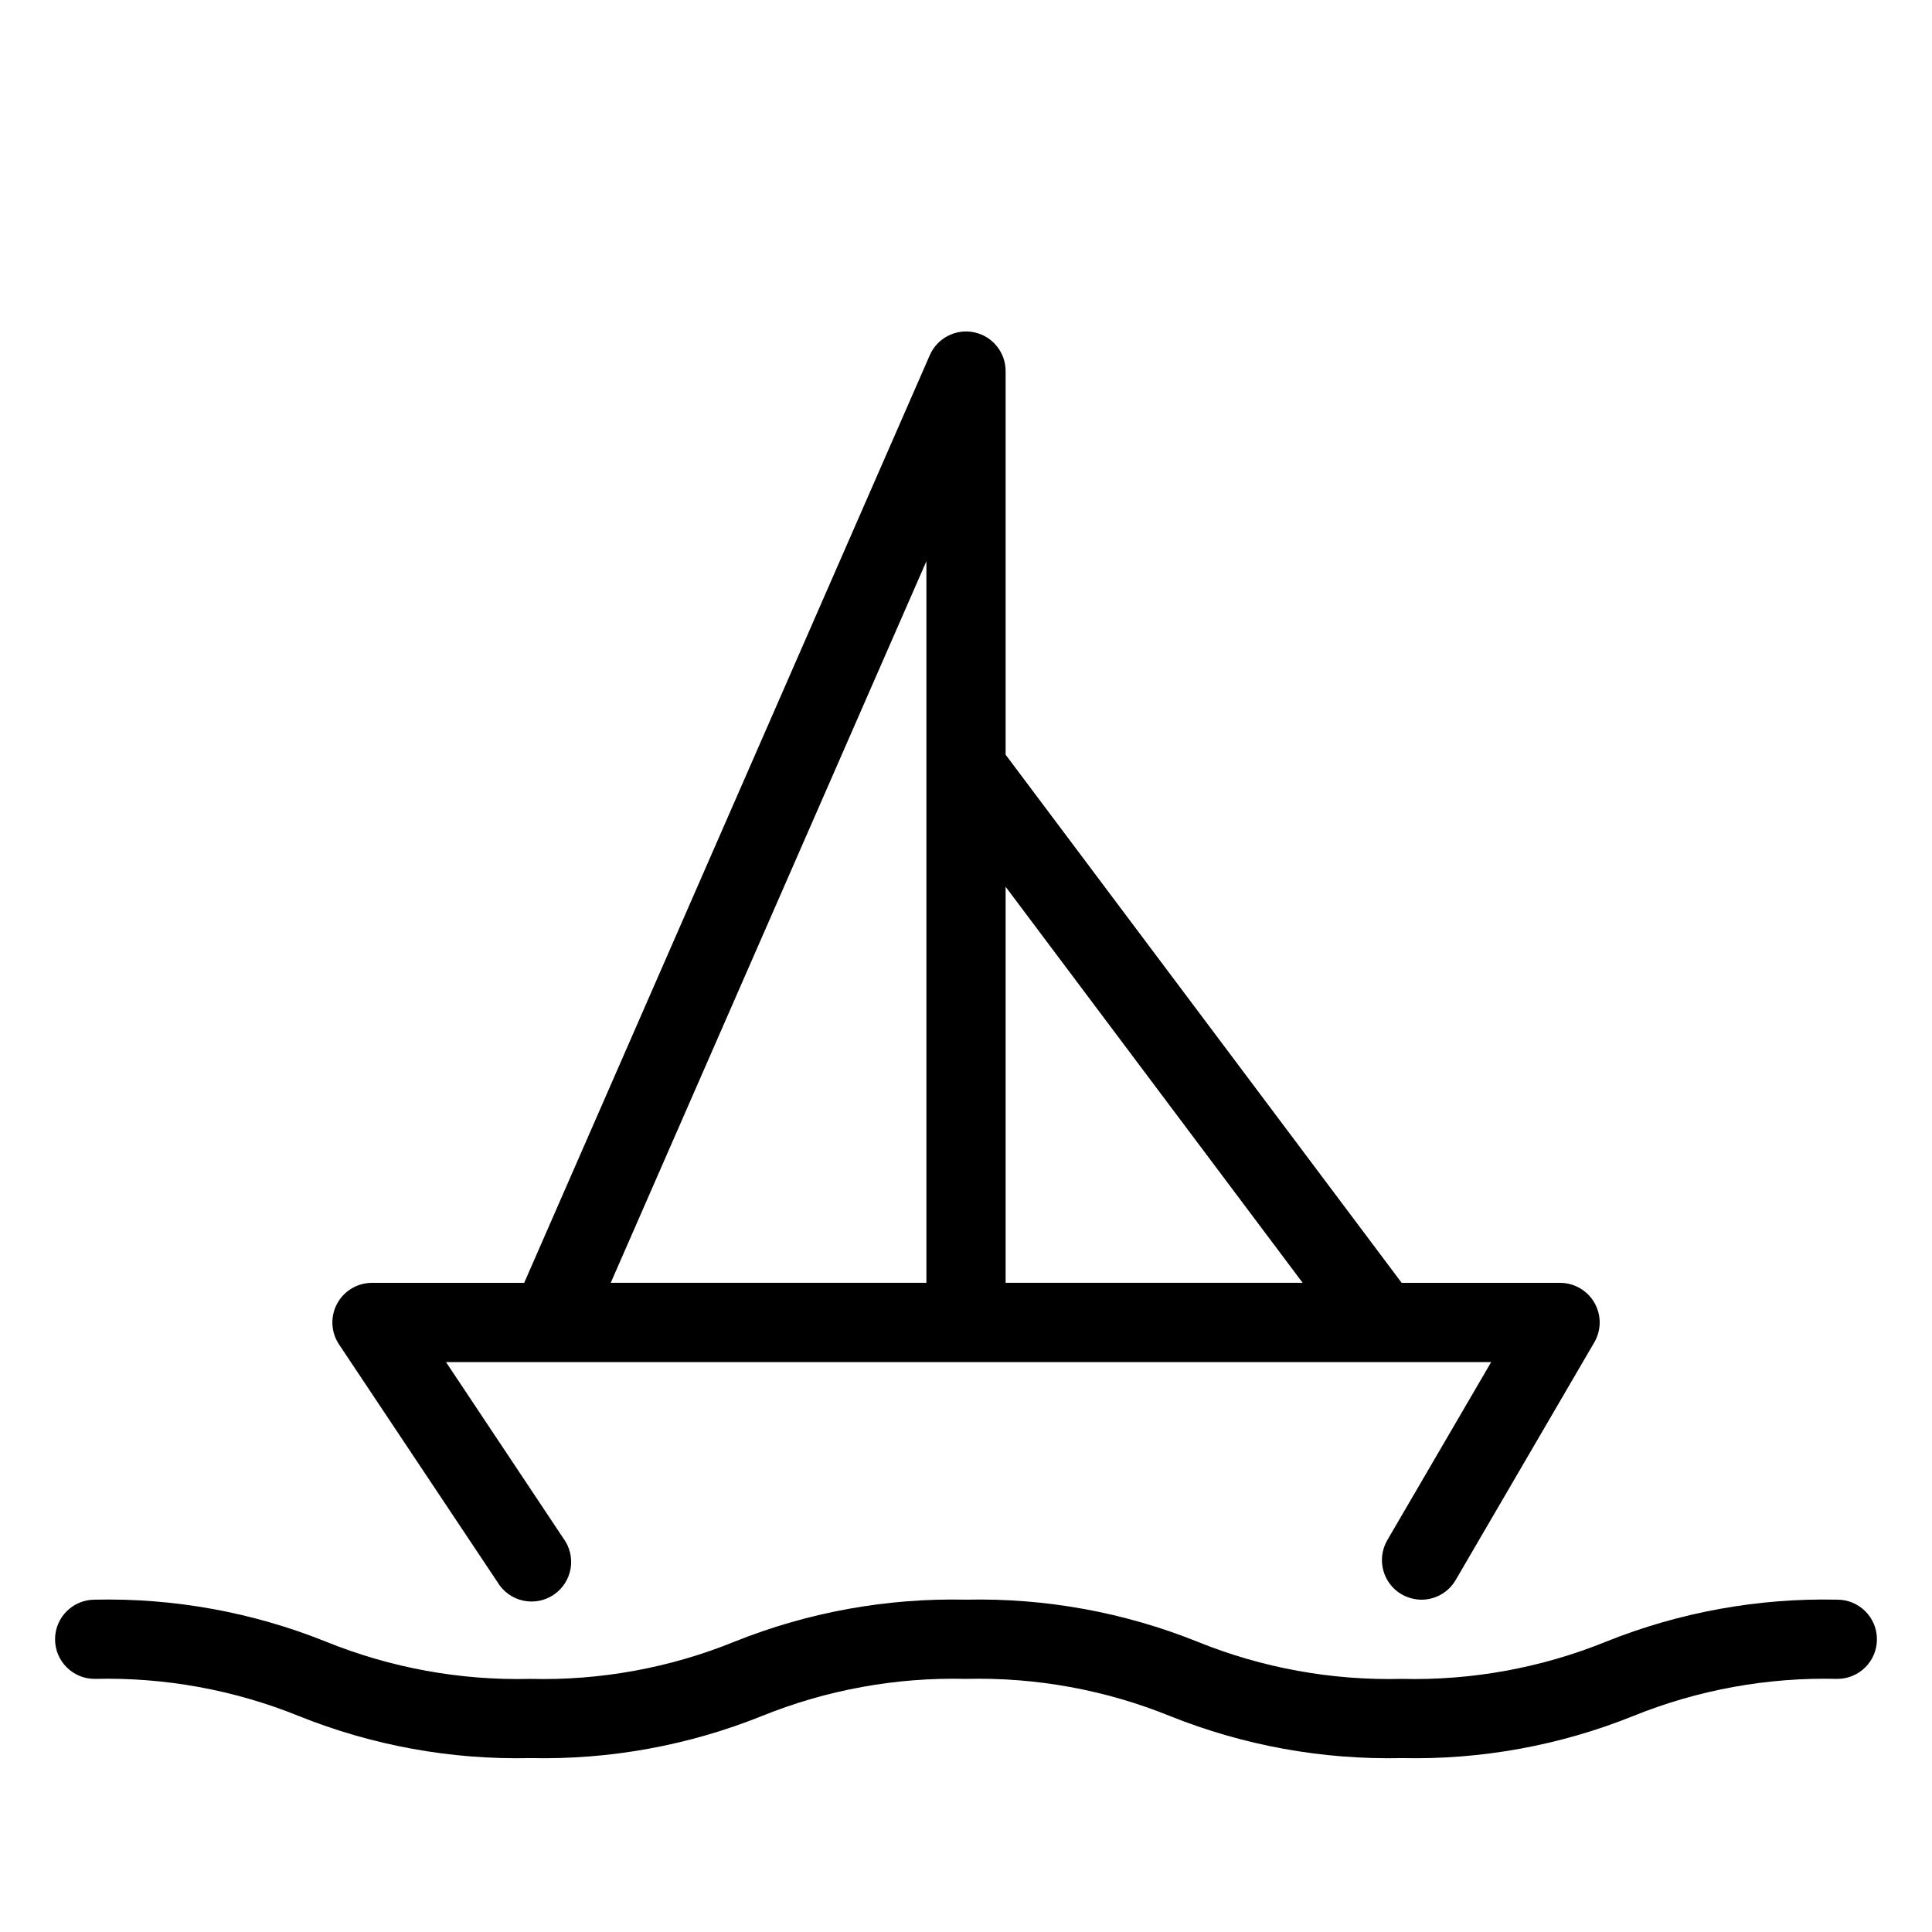
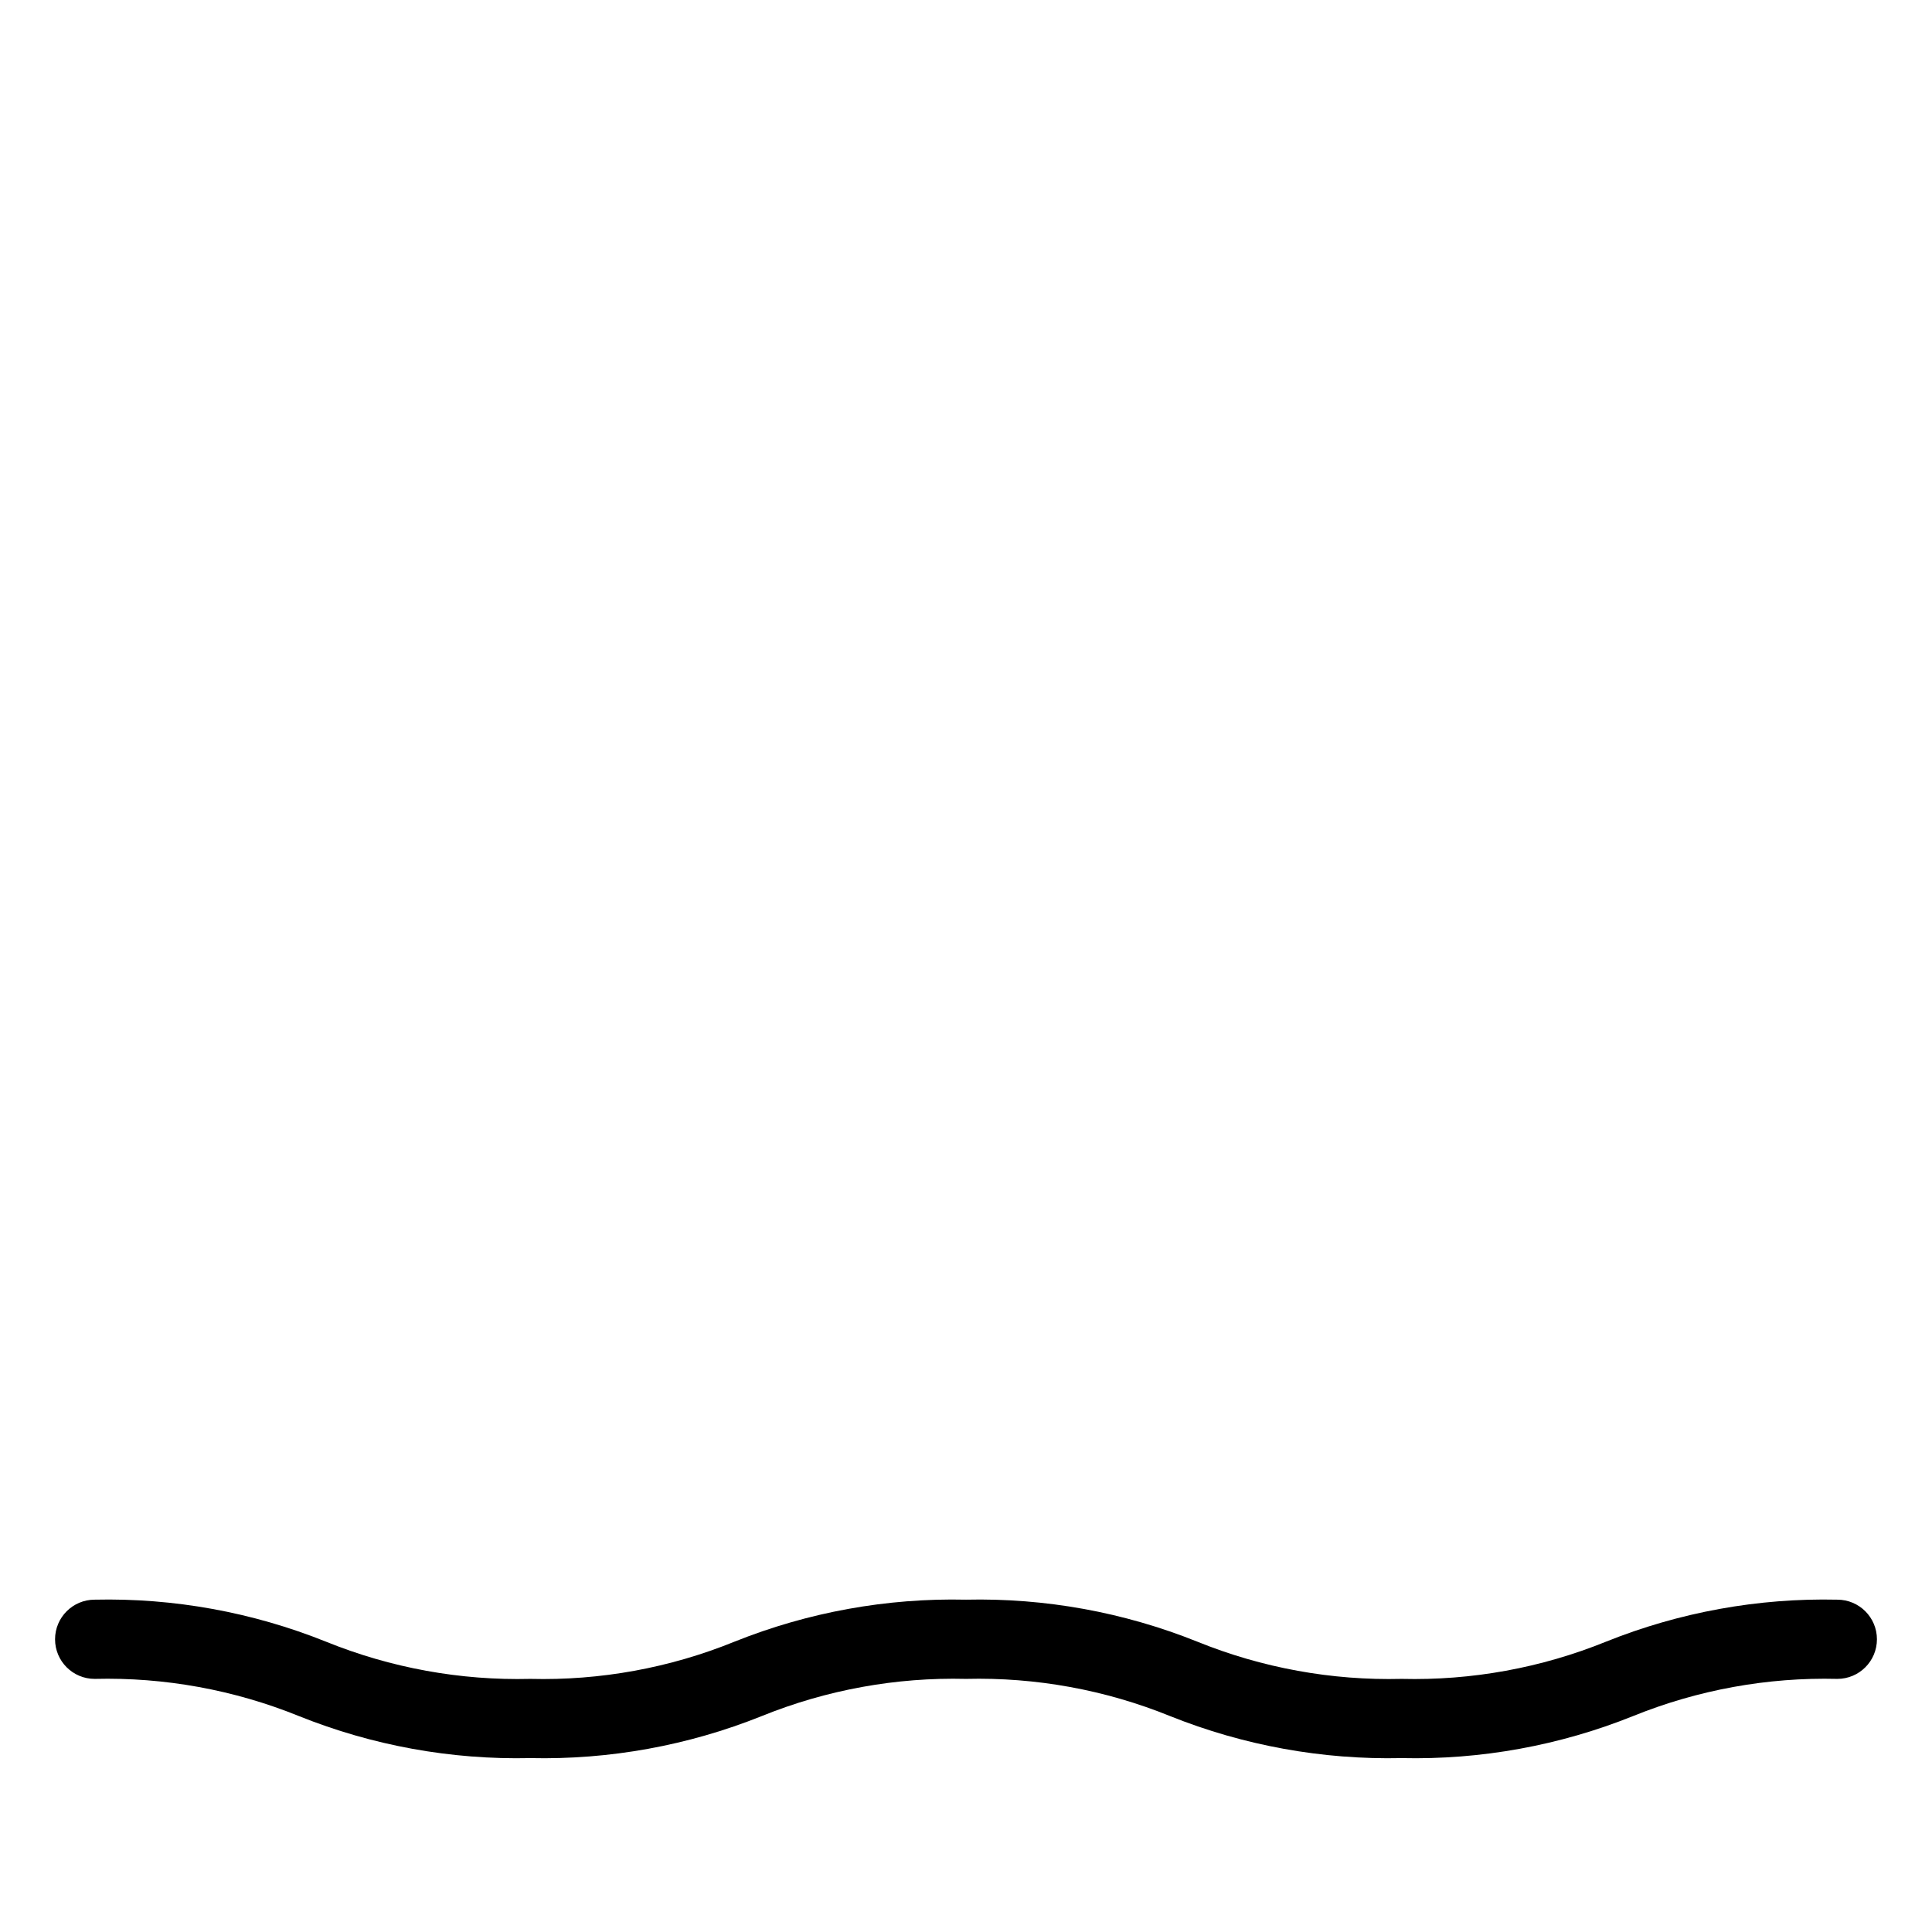
<svg xmlns="http://www.w3.org/2000/svg" fill="#000000" width="800px" height="800px" version="1.1" viewBox="144 144 512 512">
  <g>
    <path d="m630.91 567.93c-20.973-0.473-41.824 3.312-61.297 11.129-17.184 6.965-35.621 10.324-54.16 9.863-18.535 0.461-36.973-2.898-54.156-9.863-19.473-7.812-40.324-11.598-61.297-11.129-20.992-0.473-41.863 3.312-61.352 11.129-17.164 6.973-35.586 10.332-54.105 9.863-18.539 0.461-36.973-2.898-54.16-9.863-19.469-7.816-40.324-11.602-61.297-11.129-5.797 0-10.496 4.699-10.496 10.496 0 5.797 4.699 10.496 10.496 10.496 18.539-0.457 36.973 2.902 54.16 9.867 19.469 7.816 40.32 11.602 61.297 11.125 20.973 0.469 41.824-3.316 61.297-11.125 17.184-6.965 35.621-10.324 54.16-9.867 18.52-0.457 36.938 2.898 54.105 9.867 19.488 7.809 40.359 11.594 61.348 11.125 20.977 0.477 41.828-3.309 61.297-11.125 17.188-6.965 35.621-10.324 54.16-9.867 5.797 0 10.496-4.699 10.496-10.496 0-5.797-4.699-10.496-10.496-10.496z" />
-     <path d="m402.15 232.06c-4.863-1.012-9.77 1.531-11.754 6.086l-107.48 245.82h-40.355c-3.867 0.008-7.418 2.144-9.242 5.555-1.82 3.414-1.617 7.551 0.531 10.77l41.984 62.977c1.465 2.481 3.891 4.25 6.703 4.891 2.816 0.641 5.766 0.094 8.164-1.508 2.398-1.605 4.031-4.125 4.516-6.969 0.48-2.844-0.227-5.762-1.961-8.066l-31.066-46.656h276.99l-27.551 47.23v0.004c-2.894 5.016-1.18 11.426 3.828 14.328 1.602 0.906 3.41 1.395 5.25 1.414 3.746-0.004 7.207-2.004 9.078-5.246l36.734-62.977h0.004c1.875-3.246 1.875-7.25 0-10.496s-5.336-5.246-9.082-5.25h-41.984l-104.96-139.96v-101.45c0.105-5.051-3.402-9.461-8.348-10.496zm-12.645 60.668v191.23h-83.656zm99.711 191.23h-78.719v-104.96z" />
  </g>
</svg>